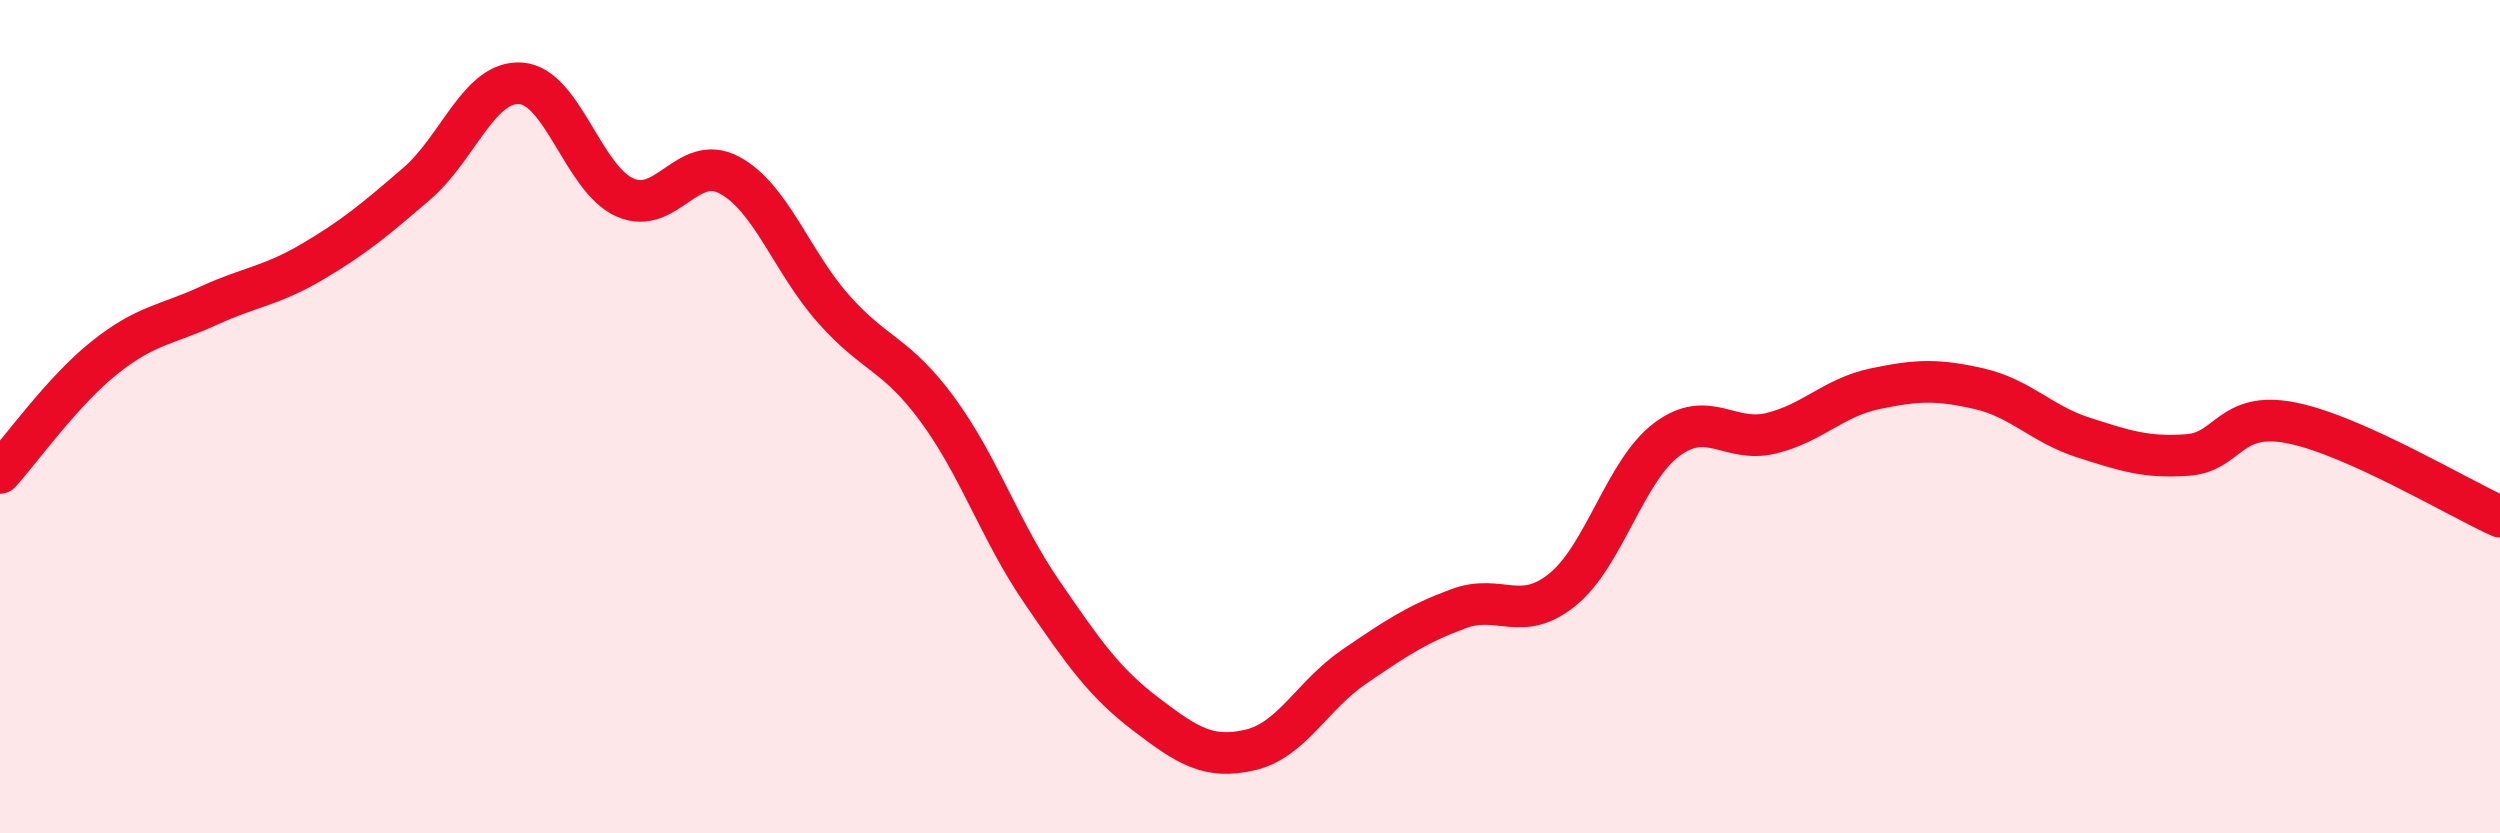
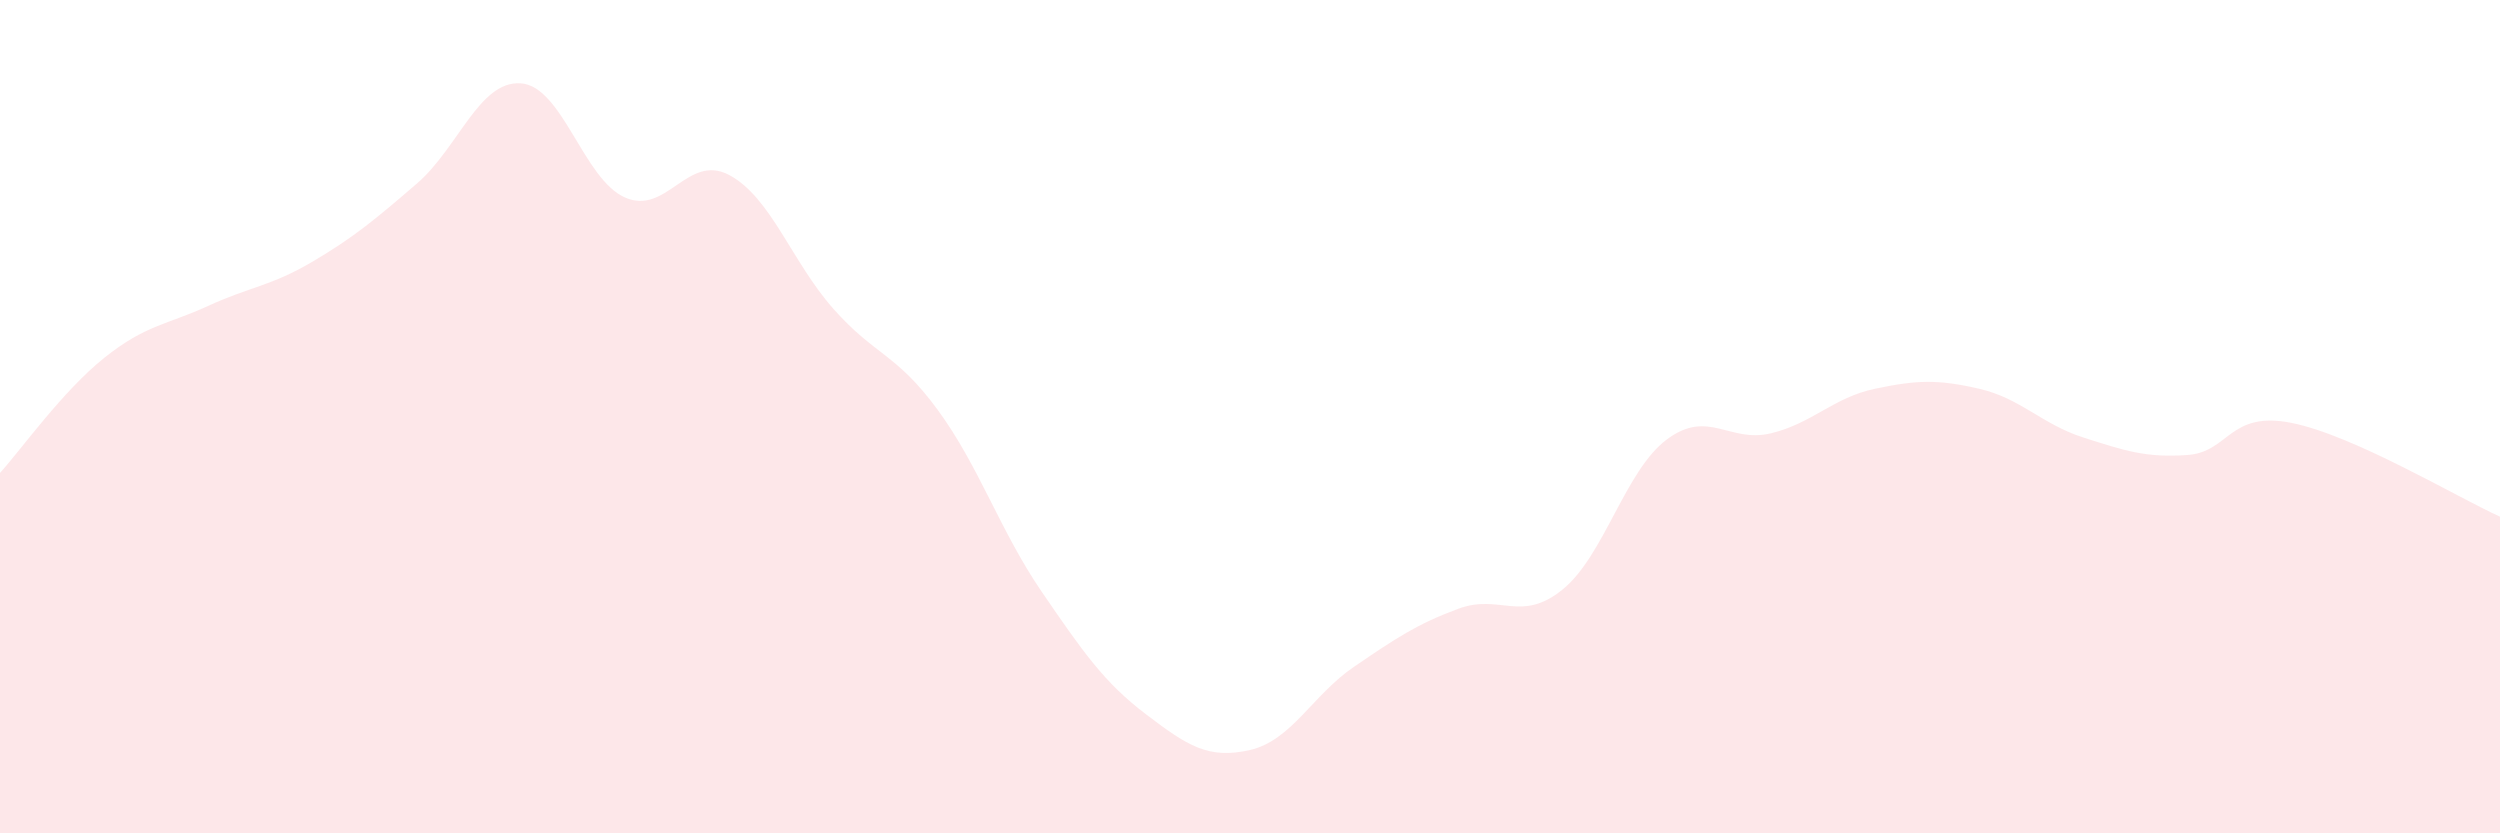
<svg xmlns="http://www.w3.org/2000/svg" width="60" height="20" viewBox="0 0 60 20">
  <path d="M 0,11.35 C 0.5,10.8 1.5,9.39 2.5,8.59 C 3.5,7.79 4,7.8 5,7.34 C 6,6.88 6.5,6.87 7.5,6.28 C 8.5,5.69 9,5.27 10,4.41 C 11,3.55 11.5,1.93 12.5,2 C 13.5,2.07 14,4.3 15,4.74 C 16,5.18 16.5,3.67 17.5,4.2 C 18.5,4.73 19,6.28 20,7.41 C 21,8.54 21.5,8.47 22.5,9.83 C 23.5,11.19 24,12.74 25,14.2 C 26,15.66 26.5,16.38 27.5,17.14 C 28.5,17.9 29,18.23 30,18 C 31,17.77 31.5,16.68 32.5,16 C 33.5,15.32 34,14.98 35,14.61 C 36,14.24 36.5,14.96 37.5,14.15 C 38.5,13.34 39,11.3 40,10.55 C 41,9.8 41.5,10.64 42.5,10.4 C 43.5,10.16 44,9.54 45,9.33 C 46,9.12 46.5,9.1 47.5,9.33 C 48.5,9.56 49,10.18 50,10.5 C 51,10.82 51.5,10.99 52.5,10.92 C 53.5,10.85 53.5,9.85 55,10.15 C 56.5,10.45 59,11.95 60,12.4L60 20L0 20Z" fill="#EB0A25" opacity="0.1" stroke-linecap="round" stroke-linejoin="round" />
-   <path d="M 0,11.35 C 0.5,10.8 1.5,9.39 2.5,8.59 C 3.5,7.79 4,7.8 5,7.34 C 6,6.88 6.5,6.87 7.5,6.28 C 8.5,5.69 9,5.27 10,4.41 C 11,3.55 11.5,1.93 12.5,2 C 13.5,2.07 14,4.3 15,4.74 C 16,5.18 16.5,3.67 17.5,4.2 C 18.5,4.73 19,6.28 20,7.41 C 21,8.54 21.5,8.47 22.5,9.83 C 23.5,11.19 24,12.74 25,14.2 C 26,15.66 26.5,16.38 27.5,17.14 C 28.5,17.9 29,18.23 30,18 C 31,17.77 31.5,16.68 32.5,16 C 33.5,15.32 34,14.98 35,14.61 C 36,14.24 36.5,14.96 37.5,14.15 C 38.5,13.34 39,11.3 40,10.55 C 41,9.8 41.5,10.64 42.5,10.4 C 43.5,10.16 44,9.54 45,9.33 C 46,9.12 46.5,9.1 47.5,9.33 C 48.5,9.56 49,10.18 50,10.5 C 51,10.82 51.5,10.99 52.5,10.92 C 53.5,10.85 53.5,9.85 55,10.15 C 56.5,10.45 59,11.95 60,12.4" stroke="#EB0A25" stroke-width="1" fill="none" stroke-linecap="round" stroke-linejoin="round" />
</svg>